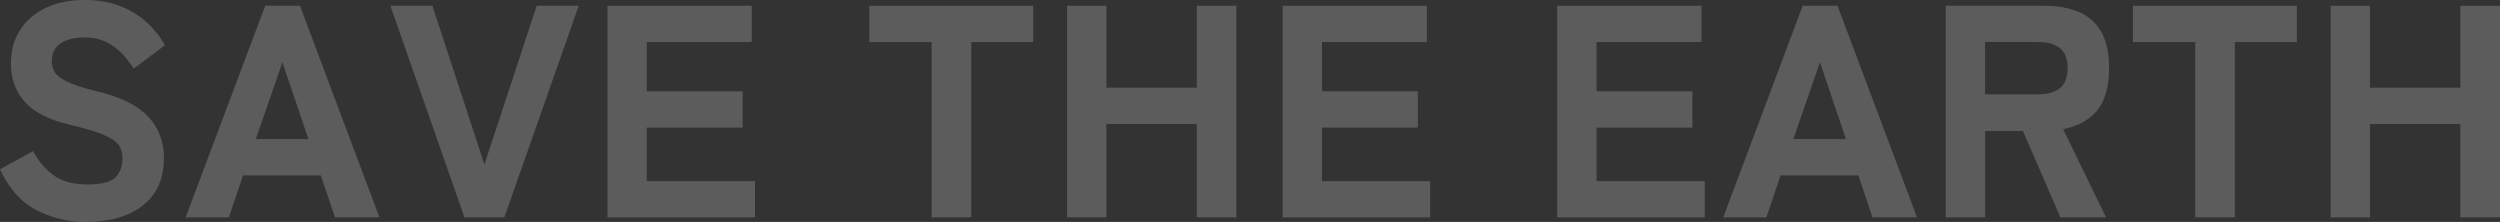
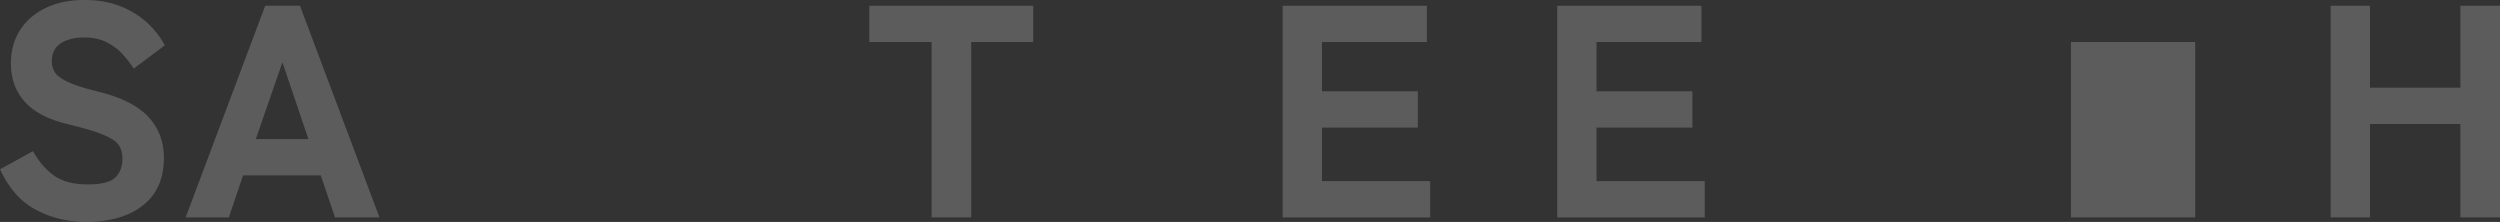
<svg xmlns="http://www.w3.org/2000/svg" id="b" width="727.58" height="64.59" viewBox="0 0 727.58 64.59">
  <rect x="0" y="0" width="727.58" height="64.59" fill="#333333" stroke="none" />
  <g id="c">
    <g opacity=".2">
      <path d="M25.08,64.59c-5.28,0-10.14-1.16-14.56-3.48-4.43-2.32-7.94-6.26-10.52-11.84l9.59-5.28c1.7,3.05,3.75,5.43,6.16,7.13,2.4,1.7,5.66,2.55,9.77,2.55s6.75-.69,8.1-2.07c1.35-1.38,2.02-3.21,2.02-5.5,0-1.47-.34-2.73-1.01-3.78-.68-1.06-2.14-2.07-4.4-3.04-2.26-.97-5.74-2.01-10.43-3.12-5.69-1.35-9.89-3.52-12.58-6.51-2.7-2.99-4.05-6.72-4.05-11.18,0-3.7.88-6.92,2.64-9.68,1.76-2.76,4.24-4.91,7.44-6.47,3.2-1.55,6.97-2.33,11.31-2.33,3.99,0,7.51.62,10.56,1.85,3.05,1.23,5.65,2.85,7.79,4.84,2.14,2,3.83,4.17,5.06,6.51l-9.06,6.78c-.88-1.41-1.95-2.8-3.21-4.18-1.26-1.38-2.8-2.54-4.62-3.48-1.82-.94-4.05-1.41-6.69-1.41s-5,.57-6.73,1.72c-1.73,1.14-2.6,2.92-2.6,5.32,0,.94.25,1.89.75,2.86.5.97,1.67,1.92,3.52,2.86,1.85.94,4.8,1.91,8.84,2.9,6.86,1.64,11.84,4.09,14.92,7.35s4.62,7.26,4.62,12.01c0,6.04-2.04,10.66-6.12,13.86-4.08,3.2-9.58,4.8-16.5,4.8Z" fill="#fff" stroke-width="0" />
      <path d="M54.03,63.27L77.18,1.67h10.12l23.14,61.6h-12.94l-4.14-12.23h-22.62l-4.14,12.23h-12.58ZM74.45,40.48h15.31l-7.57-22.35-7.74,22.35Z" fill="#fff" stroke-width="0" />
-       <path d="M135.17,63.27L113.61,1.67h12.23l15.14,46.2L156.2,1.67h12.23l-21.65,61.6h-11.62Z" fill="#fff" stroke-width="0" />
-       <path d="M176.79,63.27V1.67h41.98v10.56h-30.54v14.34h27.9v10.56h-27.9v15.58h31.5v10.56h-42.94Z" fill="#fff" stroke-width="0" />
      <path d="M271.13,63.27V12.23h-18.13V1.67h47.7v10.56h-18.04v51.04h-11.53Z" fill="#fff" stroke-width="0" />
-       <path d="M310.55,63.27V1.67h11.44v23.85h26.31V1.67h11.53v61.6h-11.53v-27.19h-26.31v27.19h-11.44Z" fill="#fff" stroke-width="0" />
      <path d="M373.29,63.27V1.67h41.98v10.56h-30.54v14.34h27.9v10.56h-27.9v15.58h31.5v10.56h-42.94Z" fill="#fff" stroke-width="0" />
      <path d="M453.2,63.27V1.67h41.98v10.56h-30.54v14.34h27.9v10.56h-27.9v15.58h31.5v10.56h-42.94Z" fill="#fff" stroke-width="0" />
-       <path d="M501.51,63.27l23.14-61.6h10.12l23.14,61.6h-12.94l-4.14-12.23h-22.62l-4.14,12.23h-12.58ZM521.92,40.48h15.31l-7.57-22.35-7.74,22.35Z" fill="#fff" stroke-width="0" />
-       <path d="M566.28,63.27V1.67h28.51c3.87,0,7.23.59,10.08,1.76,2.85,1.17,5.04,3.08,6.6,5.72,1.55,2.64,2.33,6.19,2.33,10.65,0,5.51-1.19,9.67-3.56,12.45-2.38,2.79-5.65,4.56-9.81,5.32l12.5,25.7h-13.29l-10.91-25.17h-11v25.17h-11.44ZM577.72,27.46h15.49c2.64,0,4.72-.58,6.25-1.76,1.52-1.17,2.29-3.14,2.29-5.9s-.76-4.63-2.29-5.81c-1.53-1.17-3.61-1.76-6.25-1.76h-15.49v15.22Z" fill="#fff" stroke-width="0" />
-       <path d="M638.88,63.27V12.23h-18.13V1.67h47.7v10.56h-18.04v51.04h-11.53Z" fill="#fff" stroke-width="0" />
+       <path d="M638.88,63.27V12.23h-18.13V1.67v10.56h-18.04v51.04h-11.53Z" fill="#fff" stroke-width="0" />
      <path d="M678.3,63.27V1.67h11.44v23.85h26.31V1.67h11.53v61.6h-11.53v-27.19h-26.31v27.19h-11.44Z" fill="#fff" stroke-width="0" />
    </g>
  </g>
</svg>